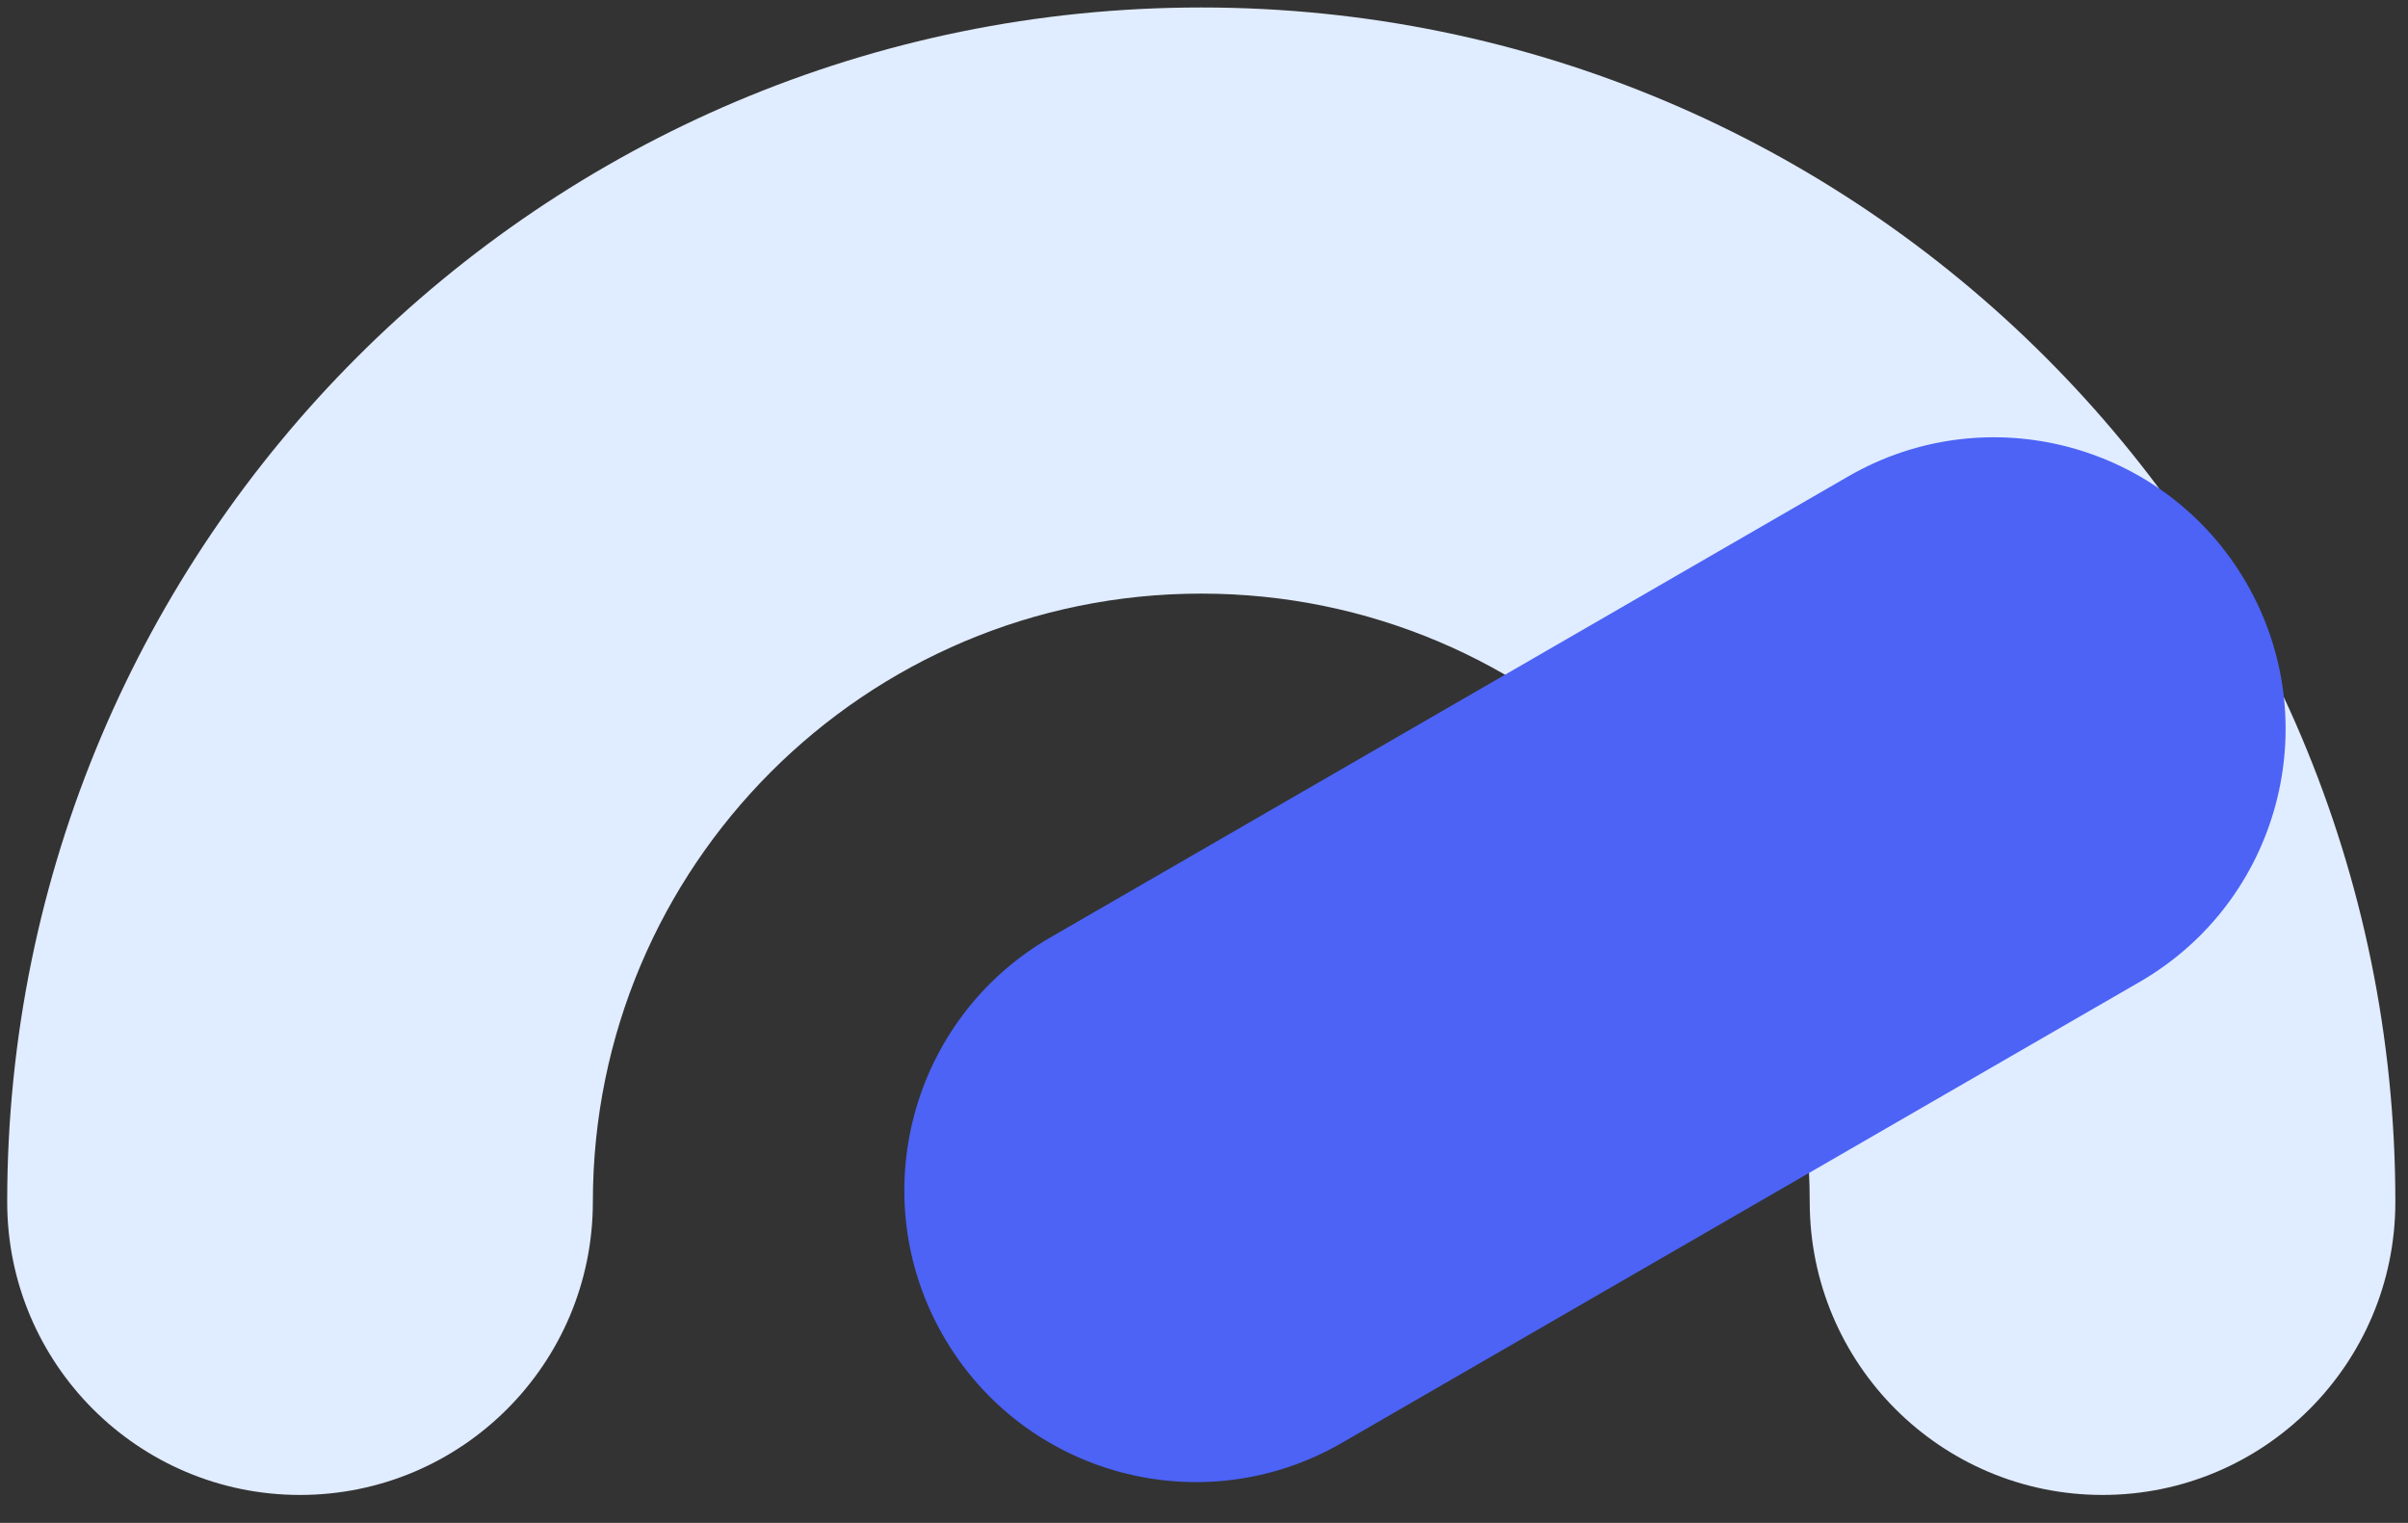
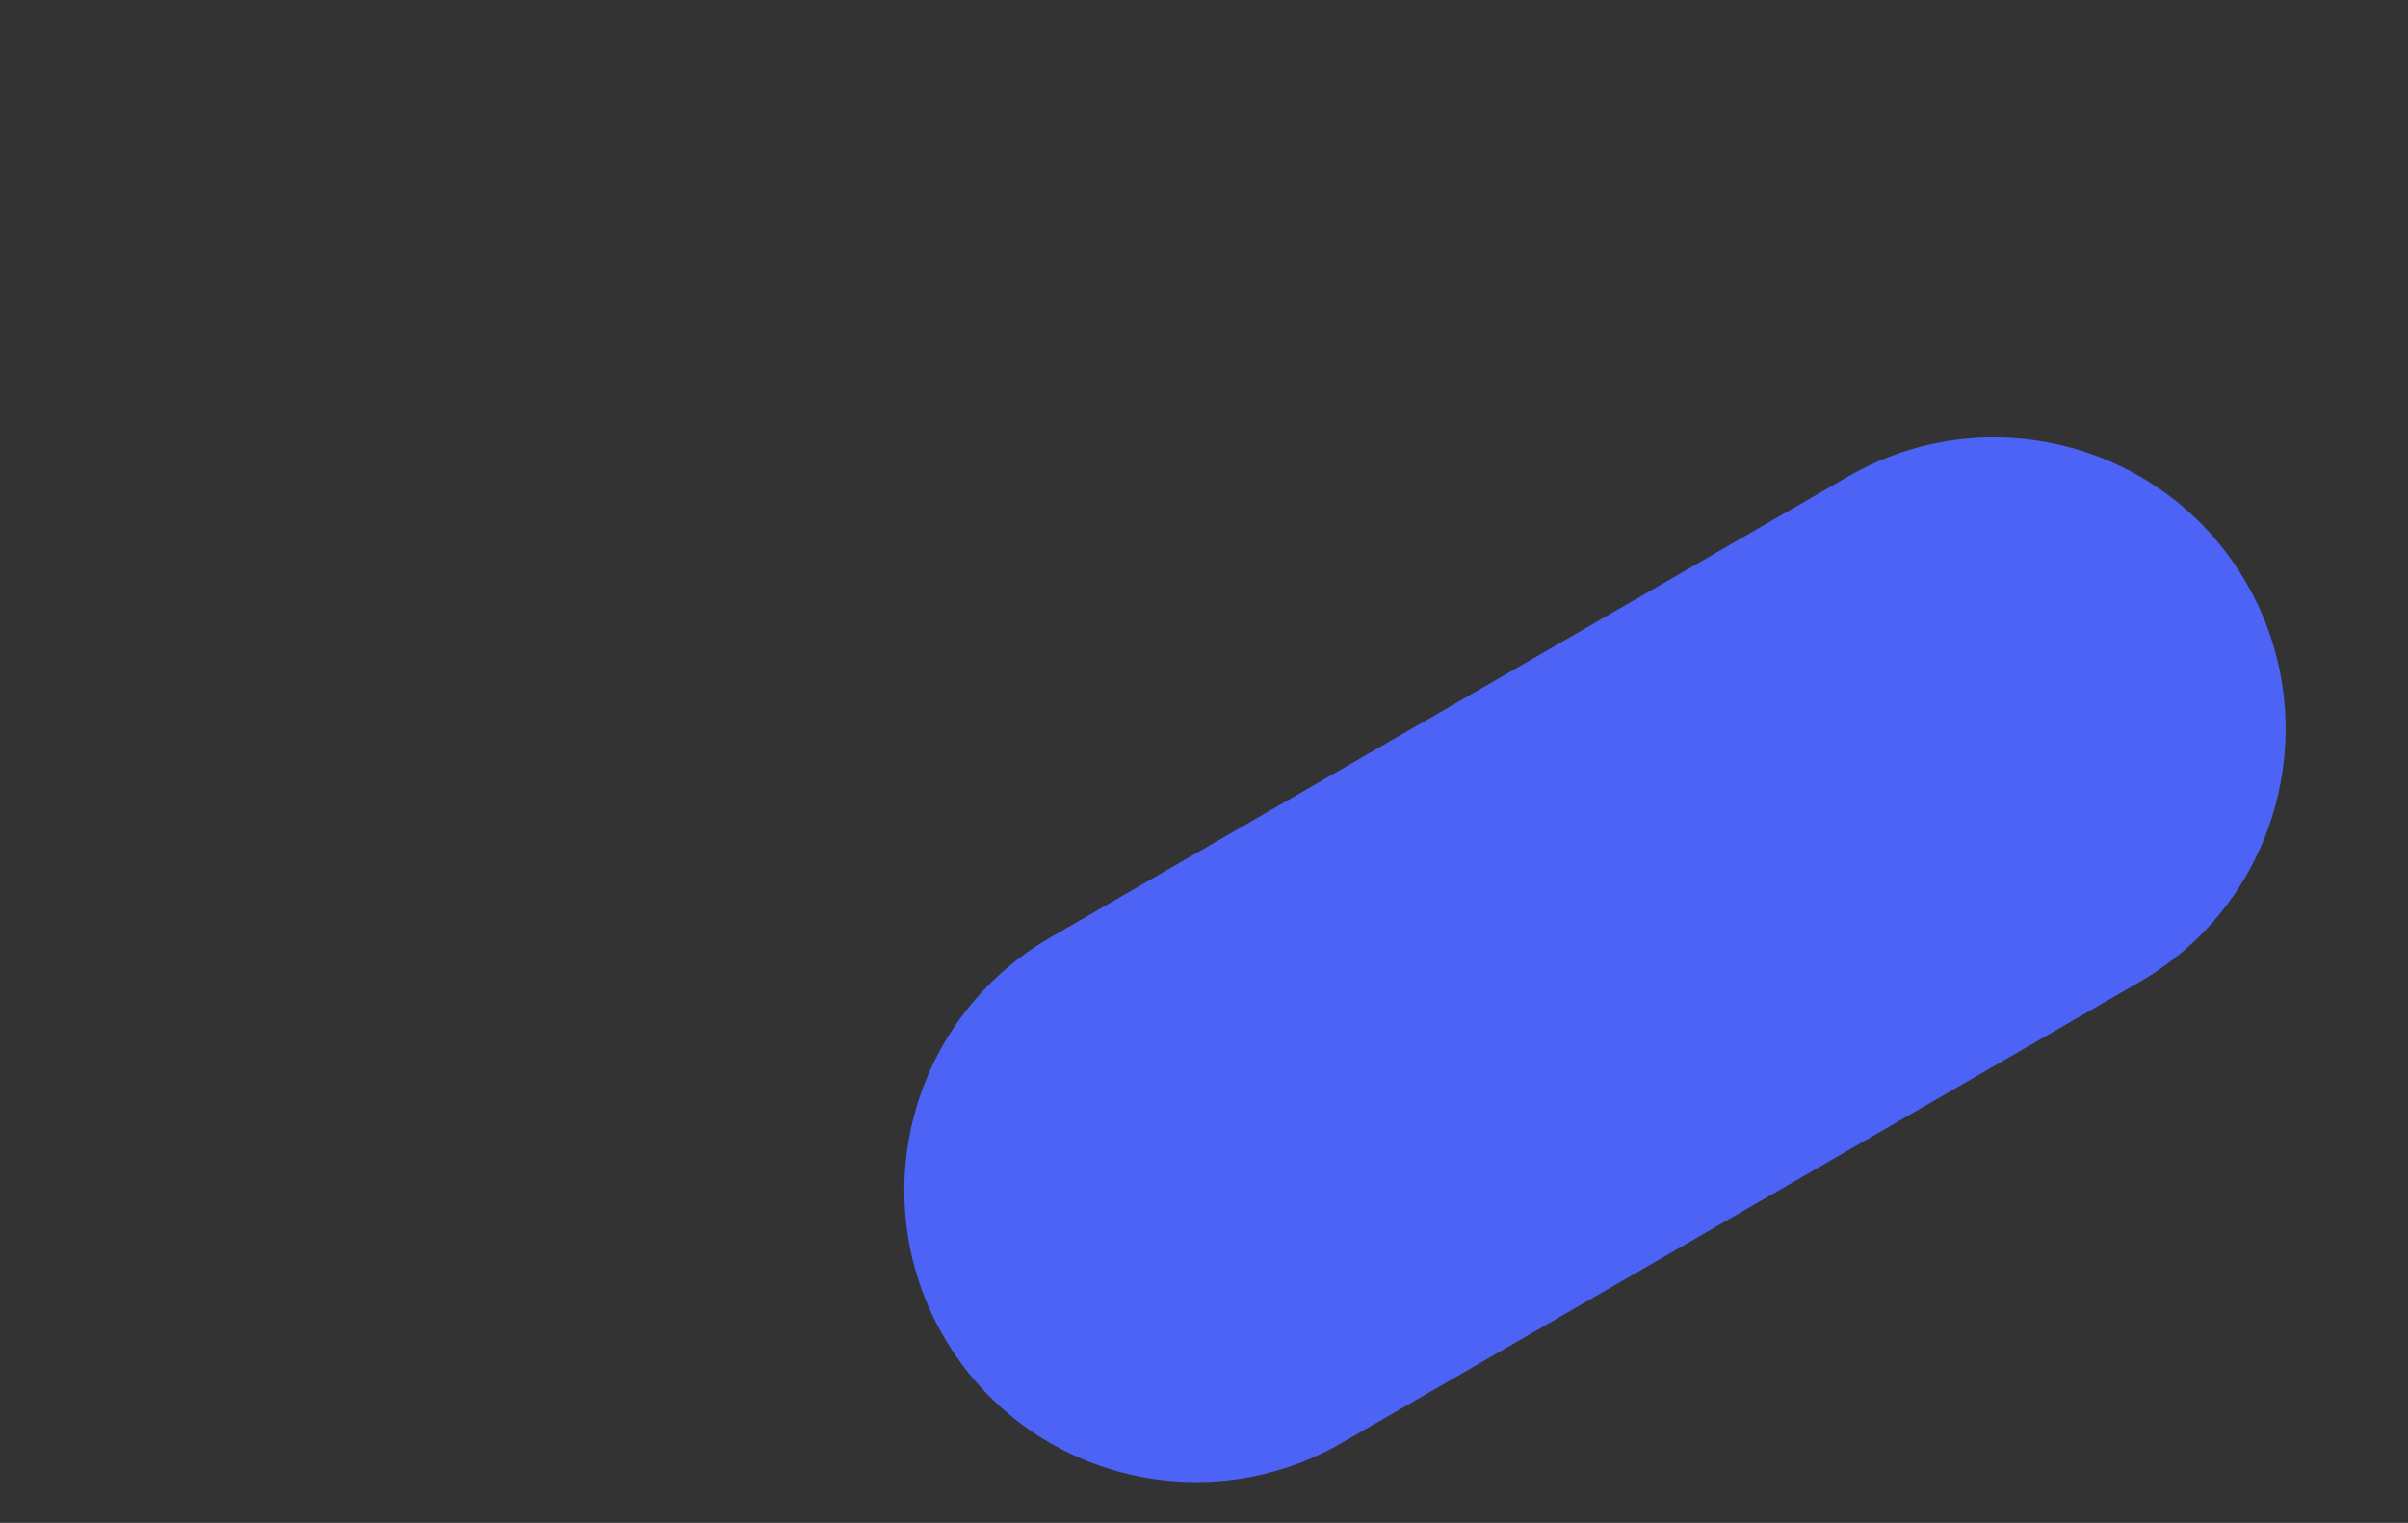
<svg xmlns="http://www.w3.org/2000/svg" fill="none" viewBox="0 0 68 43" height="43" width="68">
  <rect x="0" y="0" width="68" height="43" fill="#333333" stroke="none" />
-   <path fill="#E0ECFF" d="M51.105 33.936C51.105 24.456 43.417 16.761 33.923 16.761C24.429 16.761 16.742 24.456 16.742 33.936C16.742 38.506 13.04 42.211 8.472 42.211C3.905 42.211 0.203 38.506 0.203 33.936C0.203 15.305 15.305 0.211 33.923 0.211C52.541 0.211 67.643 15.305 67.643 33.936C67.643 38.506 63.941 42.211 59.374 42.211C54.807 42.211 51.105 38.506 51.105 33.936Z" clip-rule="evenodd" fill-rule="evenodd" />
  <path fill="#4C63F6" d="M63.44 16.467C65.713 20.408 64.363 25.448 60.424 27.724L37.891 40.742C33.952 43.019 28.915 41.669 26.642 37.728C24.368 33.787 25.718 28.748 29.657 26.472L52.191 13.453C56.13 11.177 61.166 12.526 63.44 16.467Z" />
</svg>